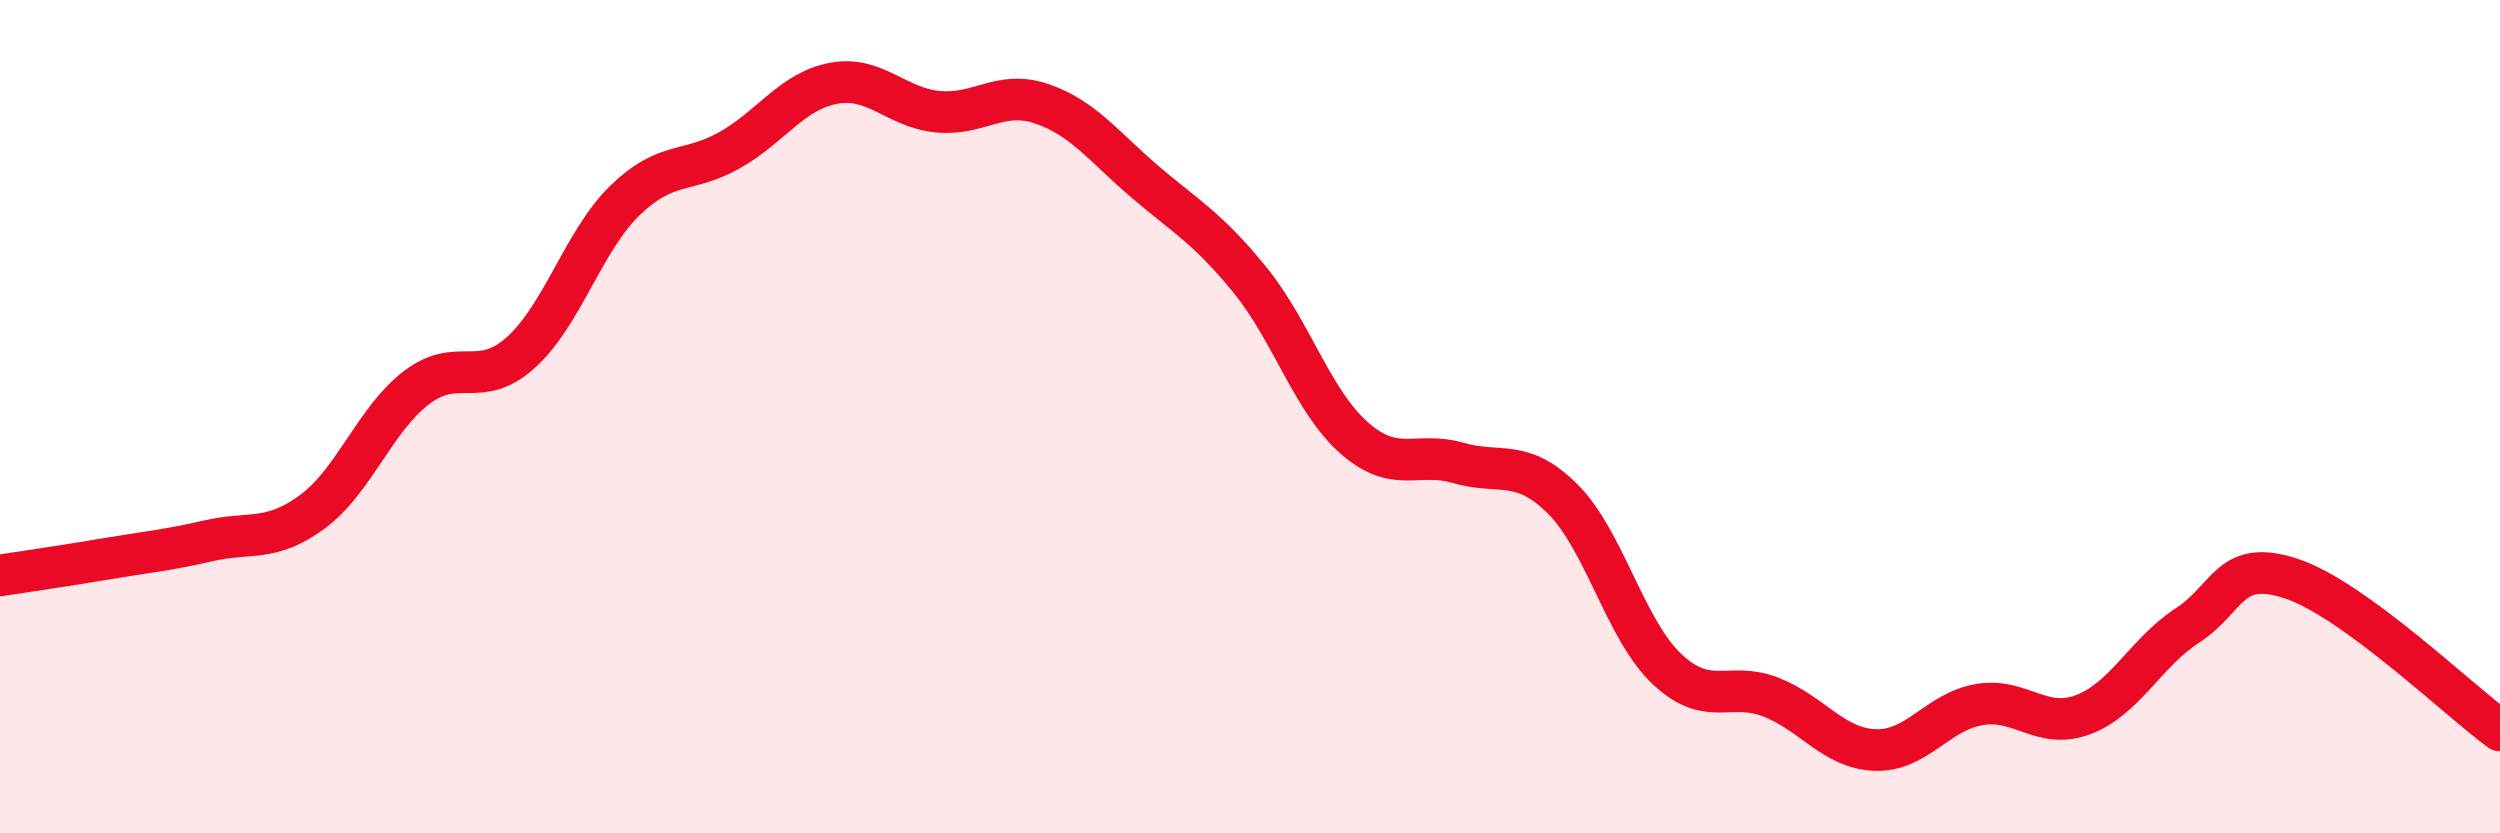
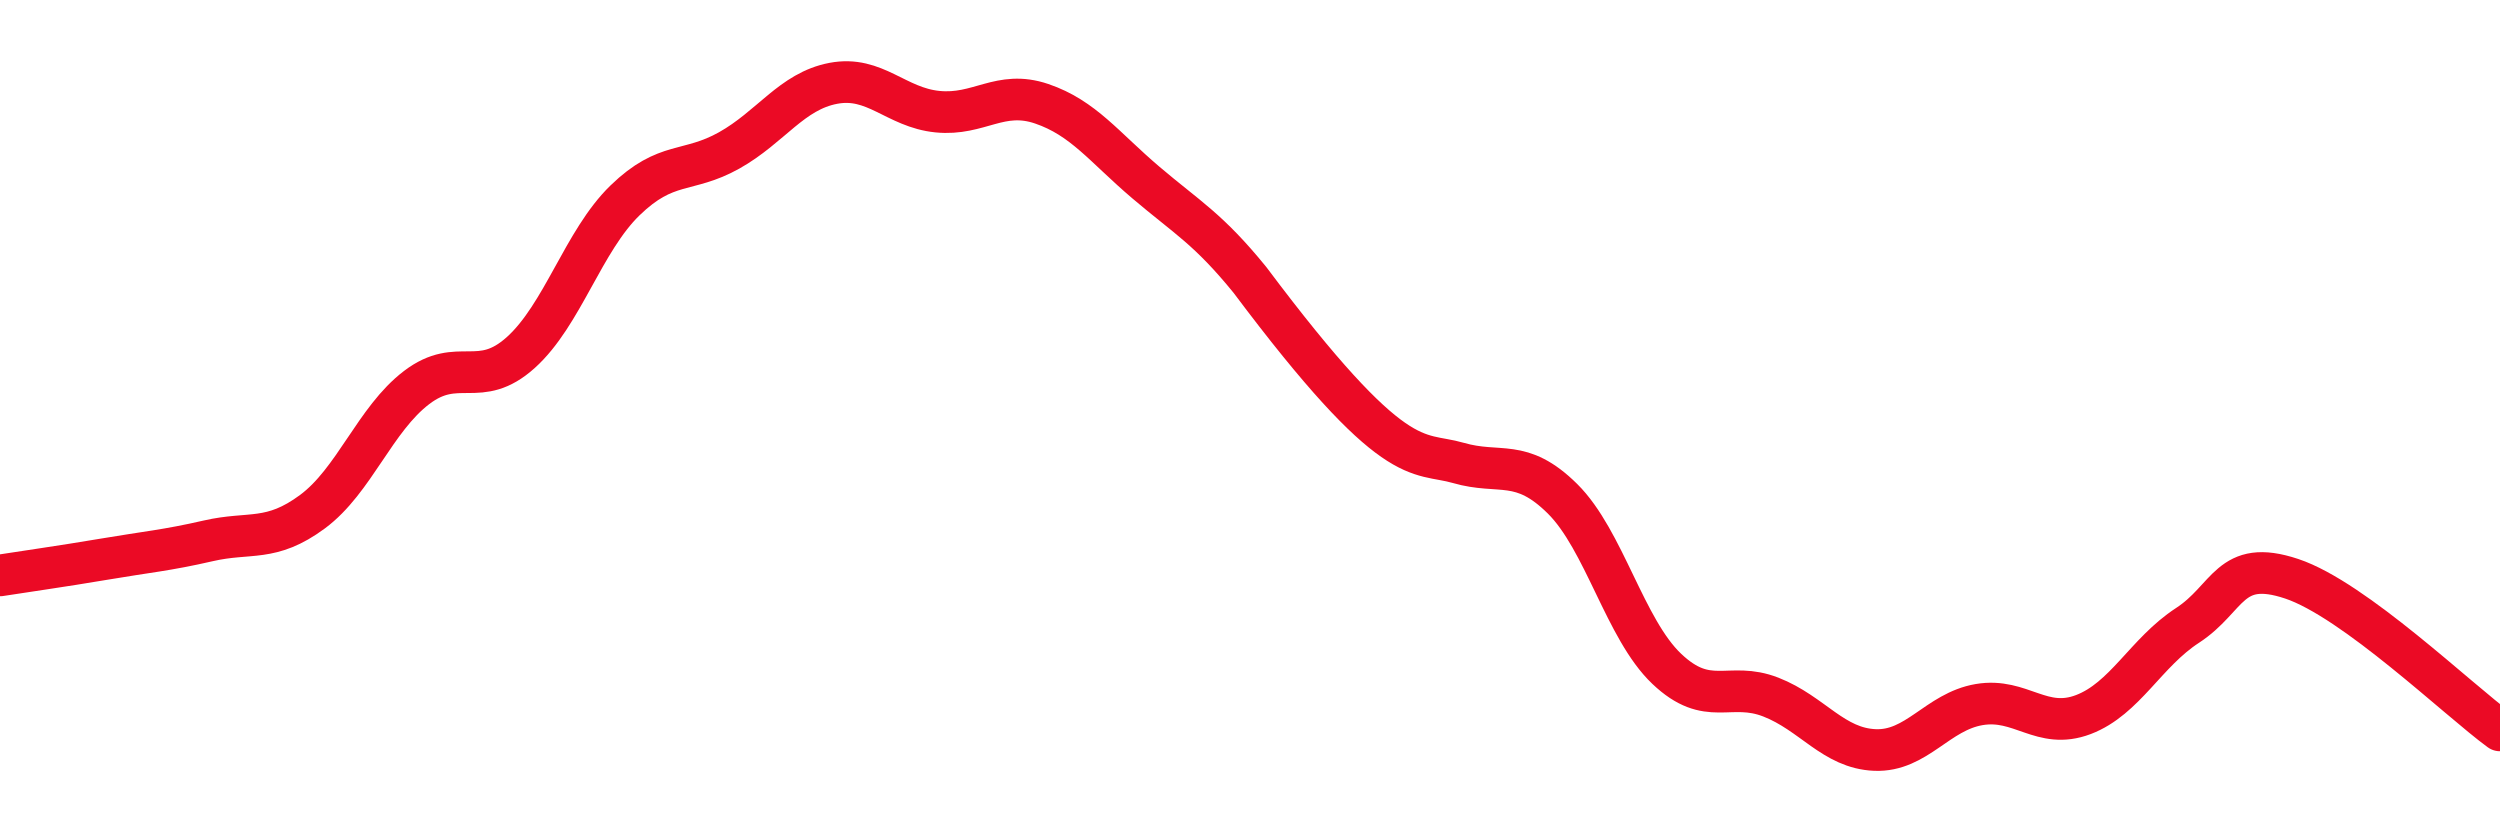
<svg xmlns="http://www.w3.org/2000/svg" width="60" height="20" viewBox="0 0 60 20">
-   <path d="M 0,13.81 C 0.5,13.73 1.5,13.59 2.5,13.42 C 3.5,13.25 4,13.21 5,12.98 C 6,12.75 6.5,13.02 7.5,12.28 C 8.5,11.54 9,10.06 10,9.3 C 11,8.54 11.5,9.36 12.5,8.46 C 13.5,7.56 14,5.78 15,4.81 C 16,3.84 16.5,4.17 17.5,3.61 C 18.5,3.05 19,2.19 20,2 C 21,1.81 21.5,2.58 22.5,2.68 C 23.5,2.78 24,2.15 25,2.49 C 26,2.83 26.5,3.53 27.5,4.38 C 28.5,5.23 29,5.49 30,6.72 C 31,7.95 31.5,9.63 32.5,10.51 C 33.5,11.39 34,10.82 35,11.11 C 36,11.4 36.5,10.98 37.5,11.97 C 38.5,12.96 39,15.1 40,16.05 C 41,17 41.5,16.34 42.5,16.73 C 43.5,17.12 44,17.96 45,18 C 46,18.04 46.5,17.08 47.5,16.91 C 48.5,16.74 49,17.53 50,17.15 C 51,16.77 51.5,15.66 52.5,15.01 C 53.5,14.36 53.5,13.39 55,13.89 C 56.5,14.39 59,16.8 60,17.53L60 20L0 20Z" fill="#EB0A25" opacity="0.1" stroke-linecap="round" stroke-linejoin="round" />
-   <path d="M 0,13.81 C 0.5,13.73 1.5,13.59 2.5,13.42 C 3.5,13.25 4,13.21 5,12.98 C 6,12.75 6.5,13.02 7.5,12.28 C 8.5,11.54 9,10.06 10,9.3 C 11,8.54 11.5,9.36 12.5,8.46 C 13.5,7.56 14,5.78 15,4.81 C 16,3.84 16.5,4.17 17.5,3.61 C 18.5,3.05 19,2.19 20,2 C 21,1.81 21.5,2.58 22.5,2.68 C 23.5,2.78 24,2.15 25,2.49 C 26,2.83 26.5,3.53 27.5,4.38 C 28.5,5.23 29,5.49 30,6.72 C 31,7.95 31.5,9.63 32.5,10.51 C 33.5,11.39 34,10.82 35,11.11 C 36,11.4 36.5,10.98 37.5,11.97 C 38.5,12.96 39,15.1 40,16.05 C 41,17 41.5,16.34 42.5,16.73 C 43.5,17.12 44,17.96 45,18 C 46,18.04 46.5,17.08 47.5,16.91 C 48.5,16.74 49,17.53 50,17.15 C 51,16.77 51.5,15.66 52.5,15.01 C 53.5,14.36 53.5,13.39 55,13.89 C 56.5,14.39 59,16.8 60,17.53" stroke="#EB0A25" stroke-width="1" fill="none" stroke-linecap="round" stroke-linejoin="round" />
+   <path d="M 0,13.81 C 0.5,13.73 1.5,13.59 2.5,13.42 C 3.5,13.25 4,13.21 5,12.98 C 6,12.75 6.5,13.02 7.5,12.28 C 8.5,11.54 9,10.06 10,9.3 C 11,8.54 11.5,9.36 12.5,8.46 C 13.5,7.56 14,5.78 15,4.81 C 16,3.84 16.5,4.17 17.5,3.61 C 18.5,3.05 19,2.19 20,2 C 21,1.81 21.5,2.58 22.5,2.68 C 23.5,2.78 24,2.15 25,2.49 C 26,2.83 26.5,3.53 27.5,4.38 C 28.5,5.23 29,5.49 30,6.72 C 33.5,11.39 34,10.82 35,11.11 C 36,11.4 36.5,10.98 37.5,11.97 C 38.5,12.96 39,15.1 40,16.05 C 41,17 41.5,16.34 42.5,16.73 C 43.5,17.12 44,17.96 45,18 C 46,18.04 46.5,17.08 47.5,16.91 C 48.5,16.74 49,17.53 50,17.15 C 51,16.77 51.5,15.66 52.5,15.01 C 53.5,14.36 53.5,13.39 55,13.89 C 56.5,14.39 59,16.8 60,17.53" stroke="#EB0A25" stroke-width="1" fill="none" stroke-linecap="round" stroke-linejoin="round" />
</svg>